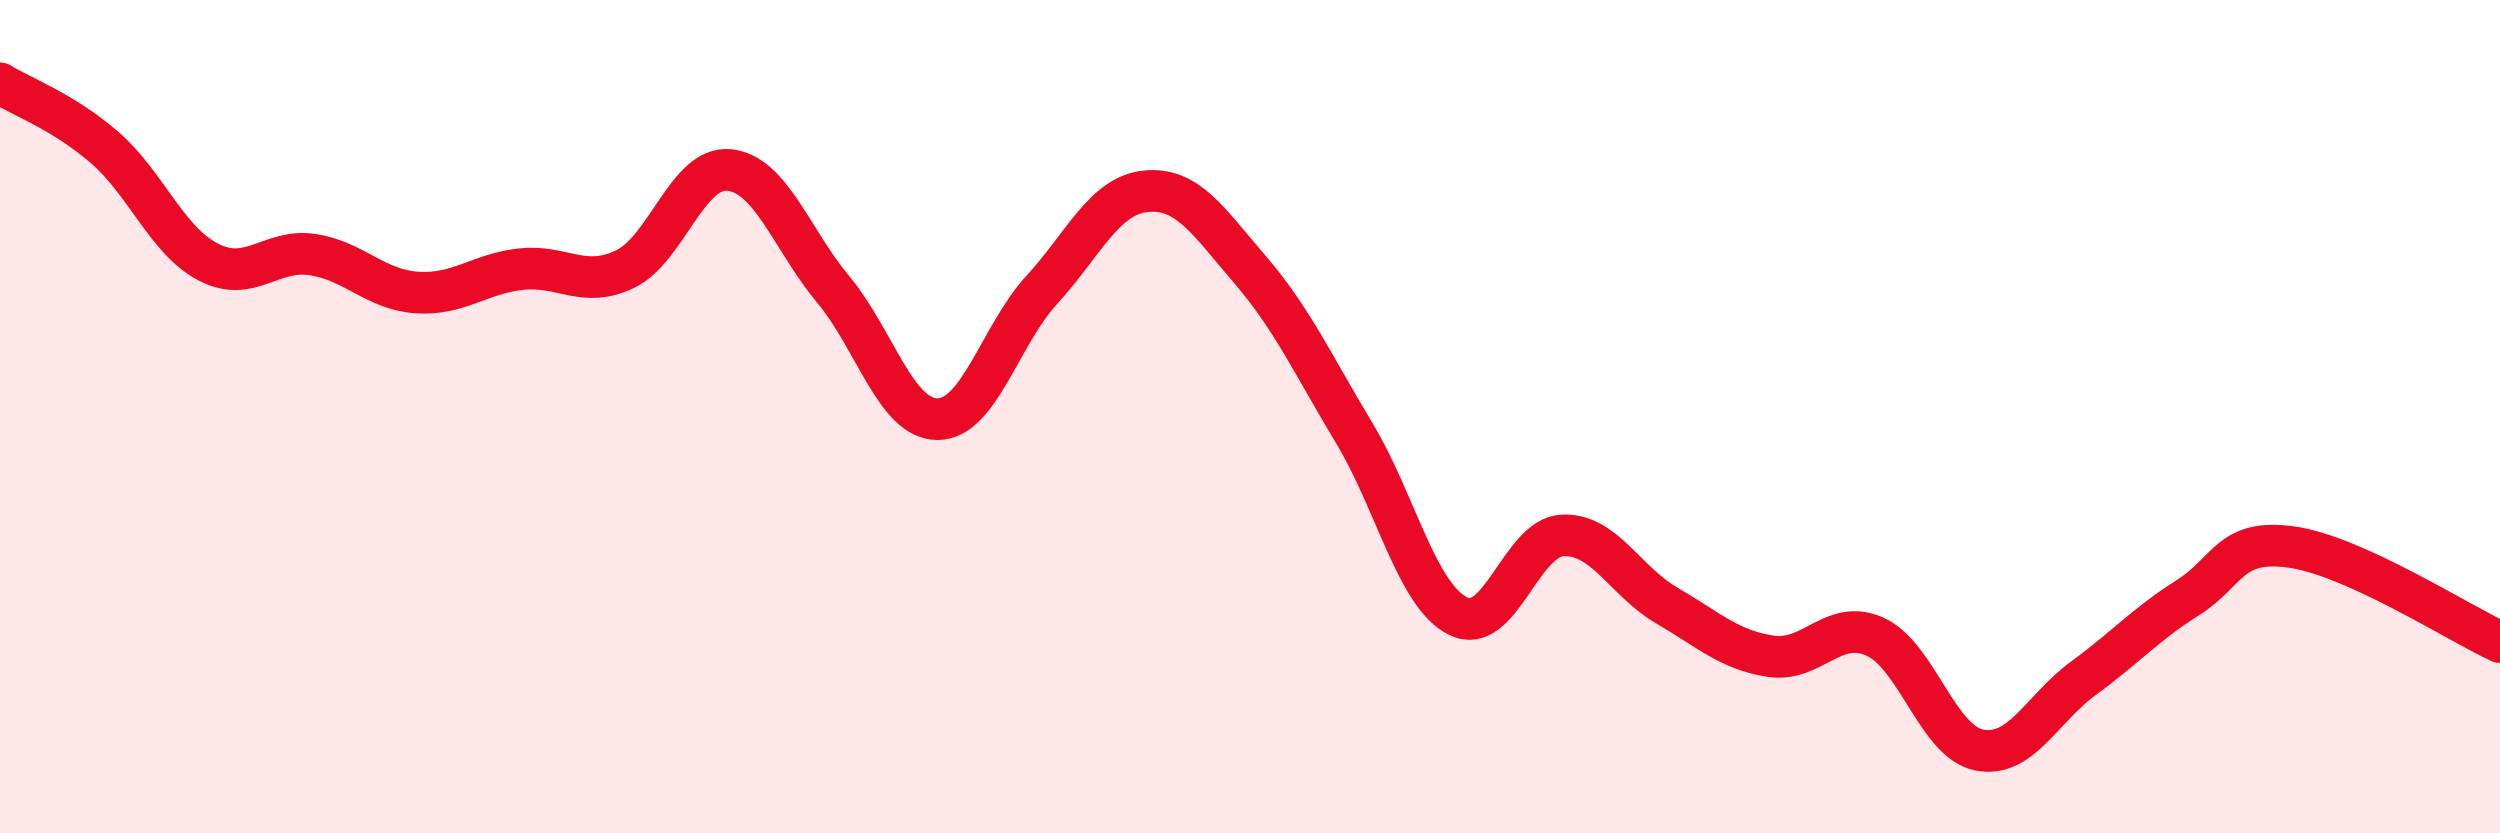
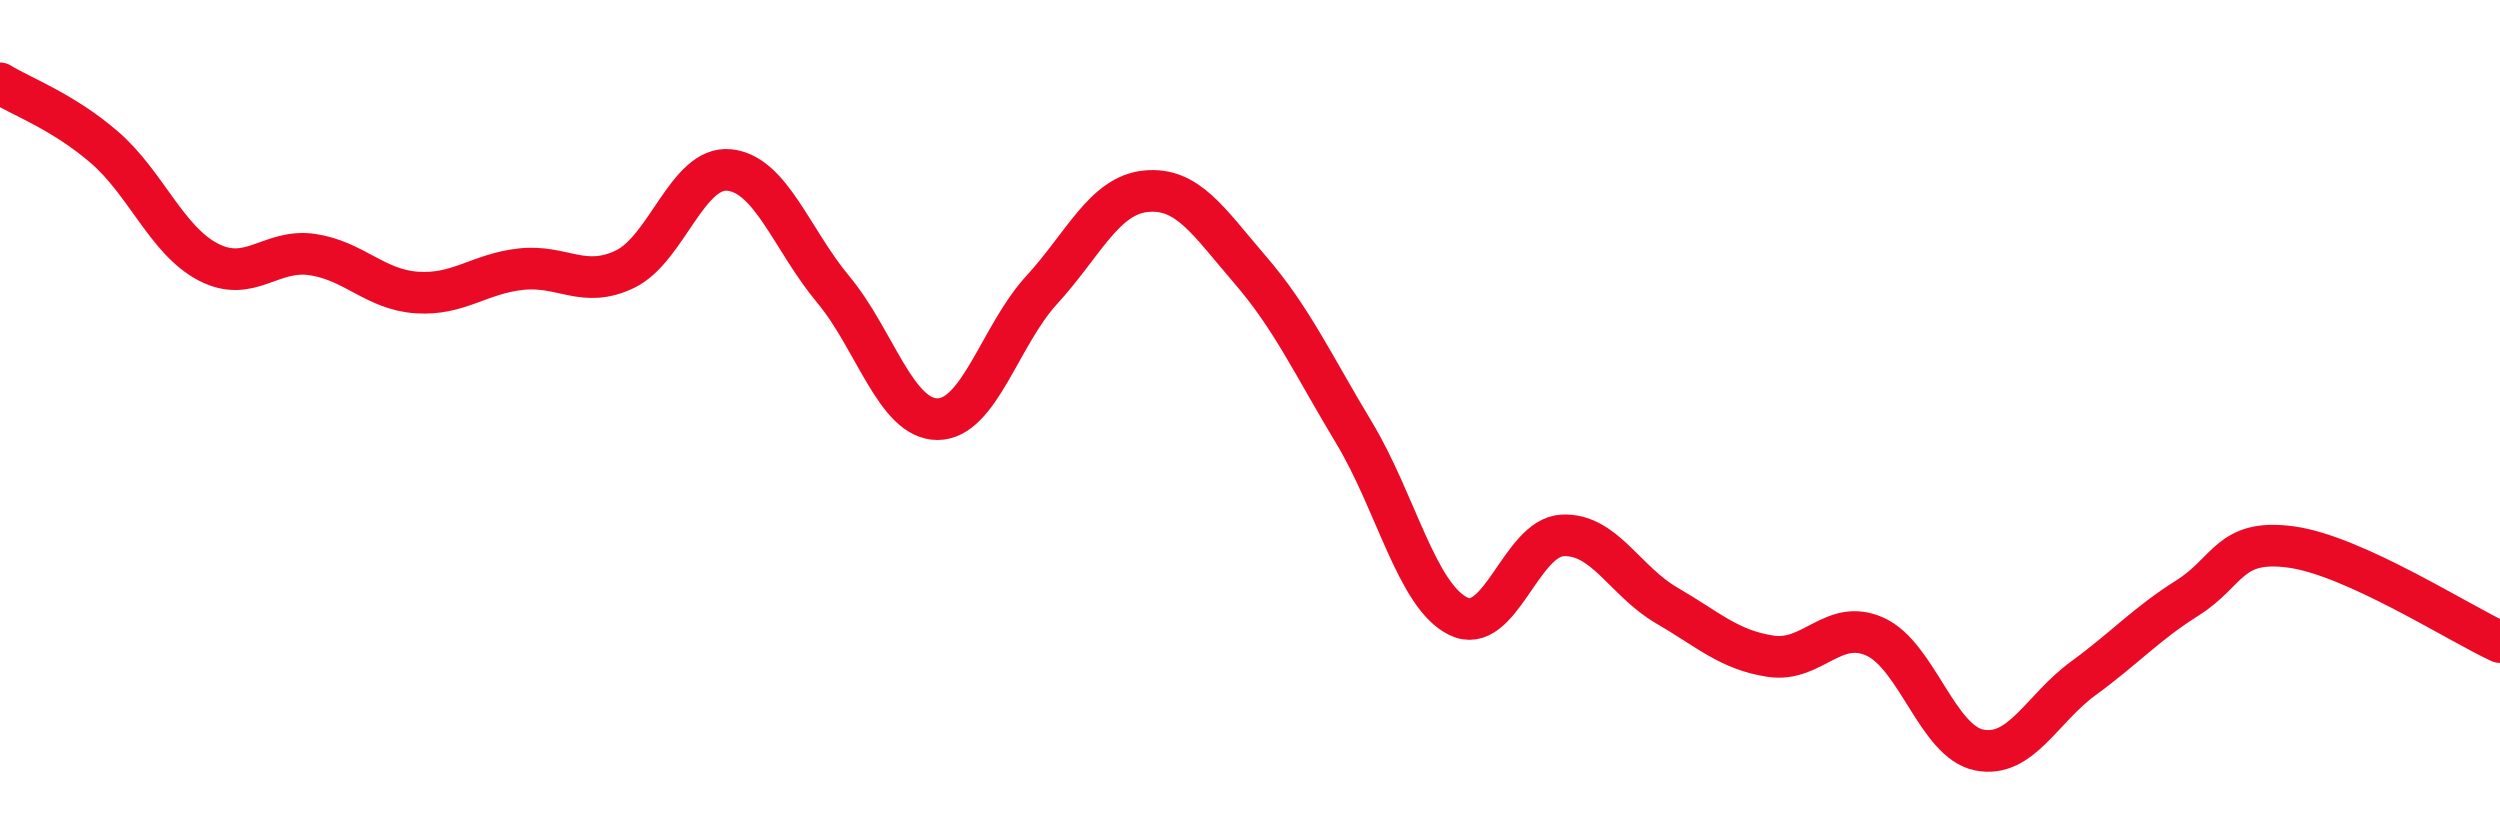
<svg xmlns="http://www.w3.org/2000/svg" width="60" height="20" viewBox="0 0 60 20">
-   <path d="M 0,2 C 0.5,2.31 1.5,2.67 2.5,3.53 C 3.5,4.39 4,5.77 5,6.29 C 6,6.81 6.5,5.96 7.5,6.11 C 8.5,6.26 9,6.95 10,7.02 C 11,7.09 11.5,6.57 12.5,6.46 C 13.5,6.35 14,6.94 15,6.46 C 16,5.98 16.5,3.98 17.5,4.08 C 18.5,4.18 19,5.75 20,6.95 C 21,8.15 21.5,10.06 22.5,10.06 C 23.5,10.06 24,8.05 25,6.96 C 26,5.87 26.5,4.69 27.5,4.59 C 28.5,4.49 29,5.31 30,6.47 C 31,7.63 31.5,8.73 32.5,10.39 C 33.5,12.05 34,14.3 35,14.79 C 36,15.28 36.5,12.9 37.5,12.85 C 38.5,12.8 39,13.95 40,14.53 C 41,15.11 41.5,15.6 42.5,15.75 C 43.5,15.9 44,14.83 45,15.28 C 46,15.73 46.5,17.8 47.5,18 C 48.5,18.2 49,17.01 50,16.28 C 51,15.55 51.5,14.98 52.5,14.35 C 53.5,13.72 53.5,12.92 55,13.13 C 56.5,13.34 59,14.95 60,15.41L60 20L0 20Z" fill="#EB0A25" opacity="0.1" stroke-linecap="round" stroke-linejoin="round" />
  <path d="M 0,2 C 0.5,2.31 1.5,2.67 2.5,3.53 C 3.5,4.39 4,5.77 5,6.29 C 6,6.81 6.5,5.96 7.5,6.11 C 8.5,6.26 9,6.95 10,7.02 C 11,7.09 11.5,6.57 12.5,6.46 C 13.5,6.35 14,6.94 15,6.46 C 16,5.98 16.5,3.98 17.5,4.08 C 18.5,4.18 19,5.75 20,6.95 C 21,8.15 21.5,10.06 22.5,10.06 C 23.5,10.06 24,8.05 25,6.96 C 26,5.87 26.5,4.69 27.5,4.59 C 28.5,4.49 29,5.31 30,6.47 C 31,7.63 31.5,8.73 32.5,10.39 C 33.5,12.05 34,14.3 35,14.79 C 36,15.28 36.5,12.9 37.5,12.85 C 38.5,12.8 39,13.95 40,14.53 C 41,15.11 41.5,15.6 42.5,15.75 C 43.5,15.9 44,14.83 45,15.28 C 46,15.73 46.5,17.8 47.5,18 C 48.5,18.2 49,17.01 50,16.28 C 51,15.55 51.5,14.98 52.5,14.35 C 53.5,13.72 53.5,12.92 55,13.13 C 56.5,13.34 59,14.95 60,15.41" stroke="#EB0A25" stroke-width="1" fill="none" stroke-linecap="round" stroke-linejoin="round" />
</svg>